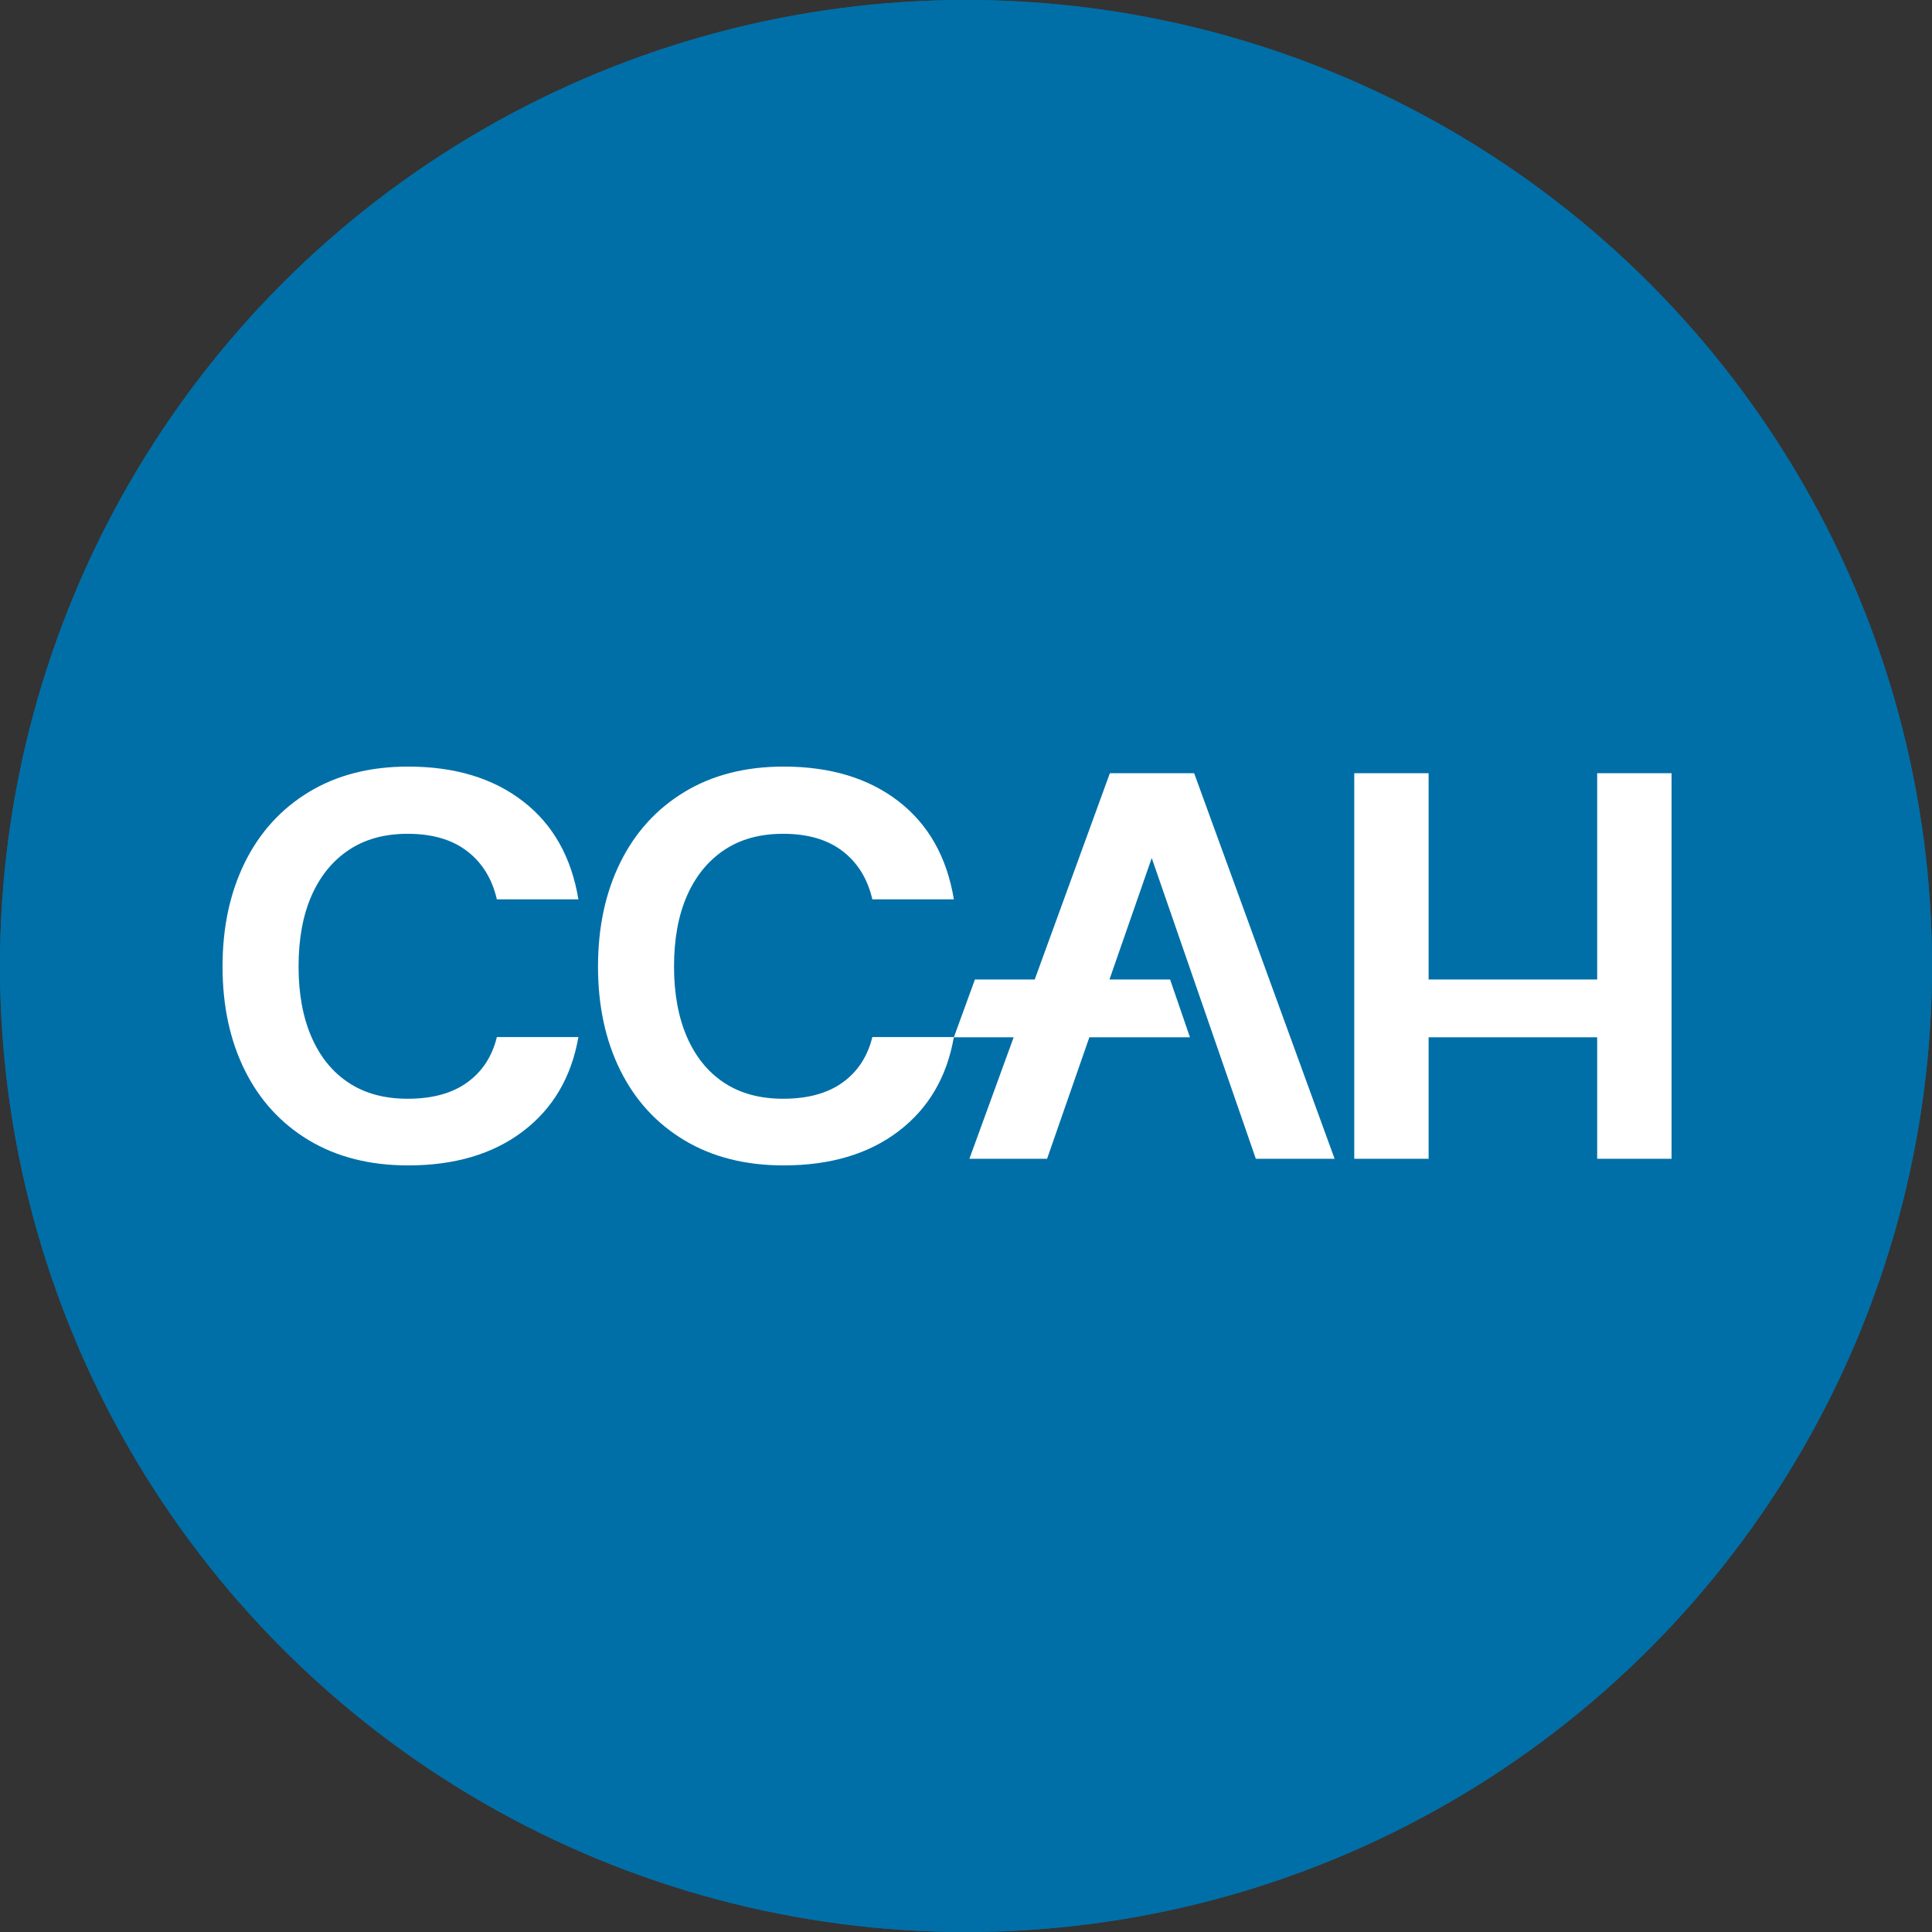
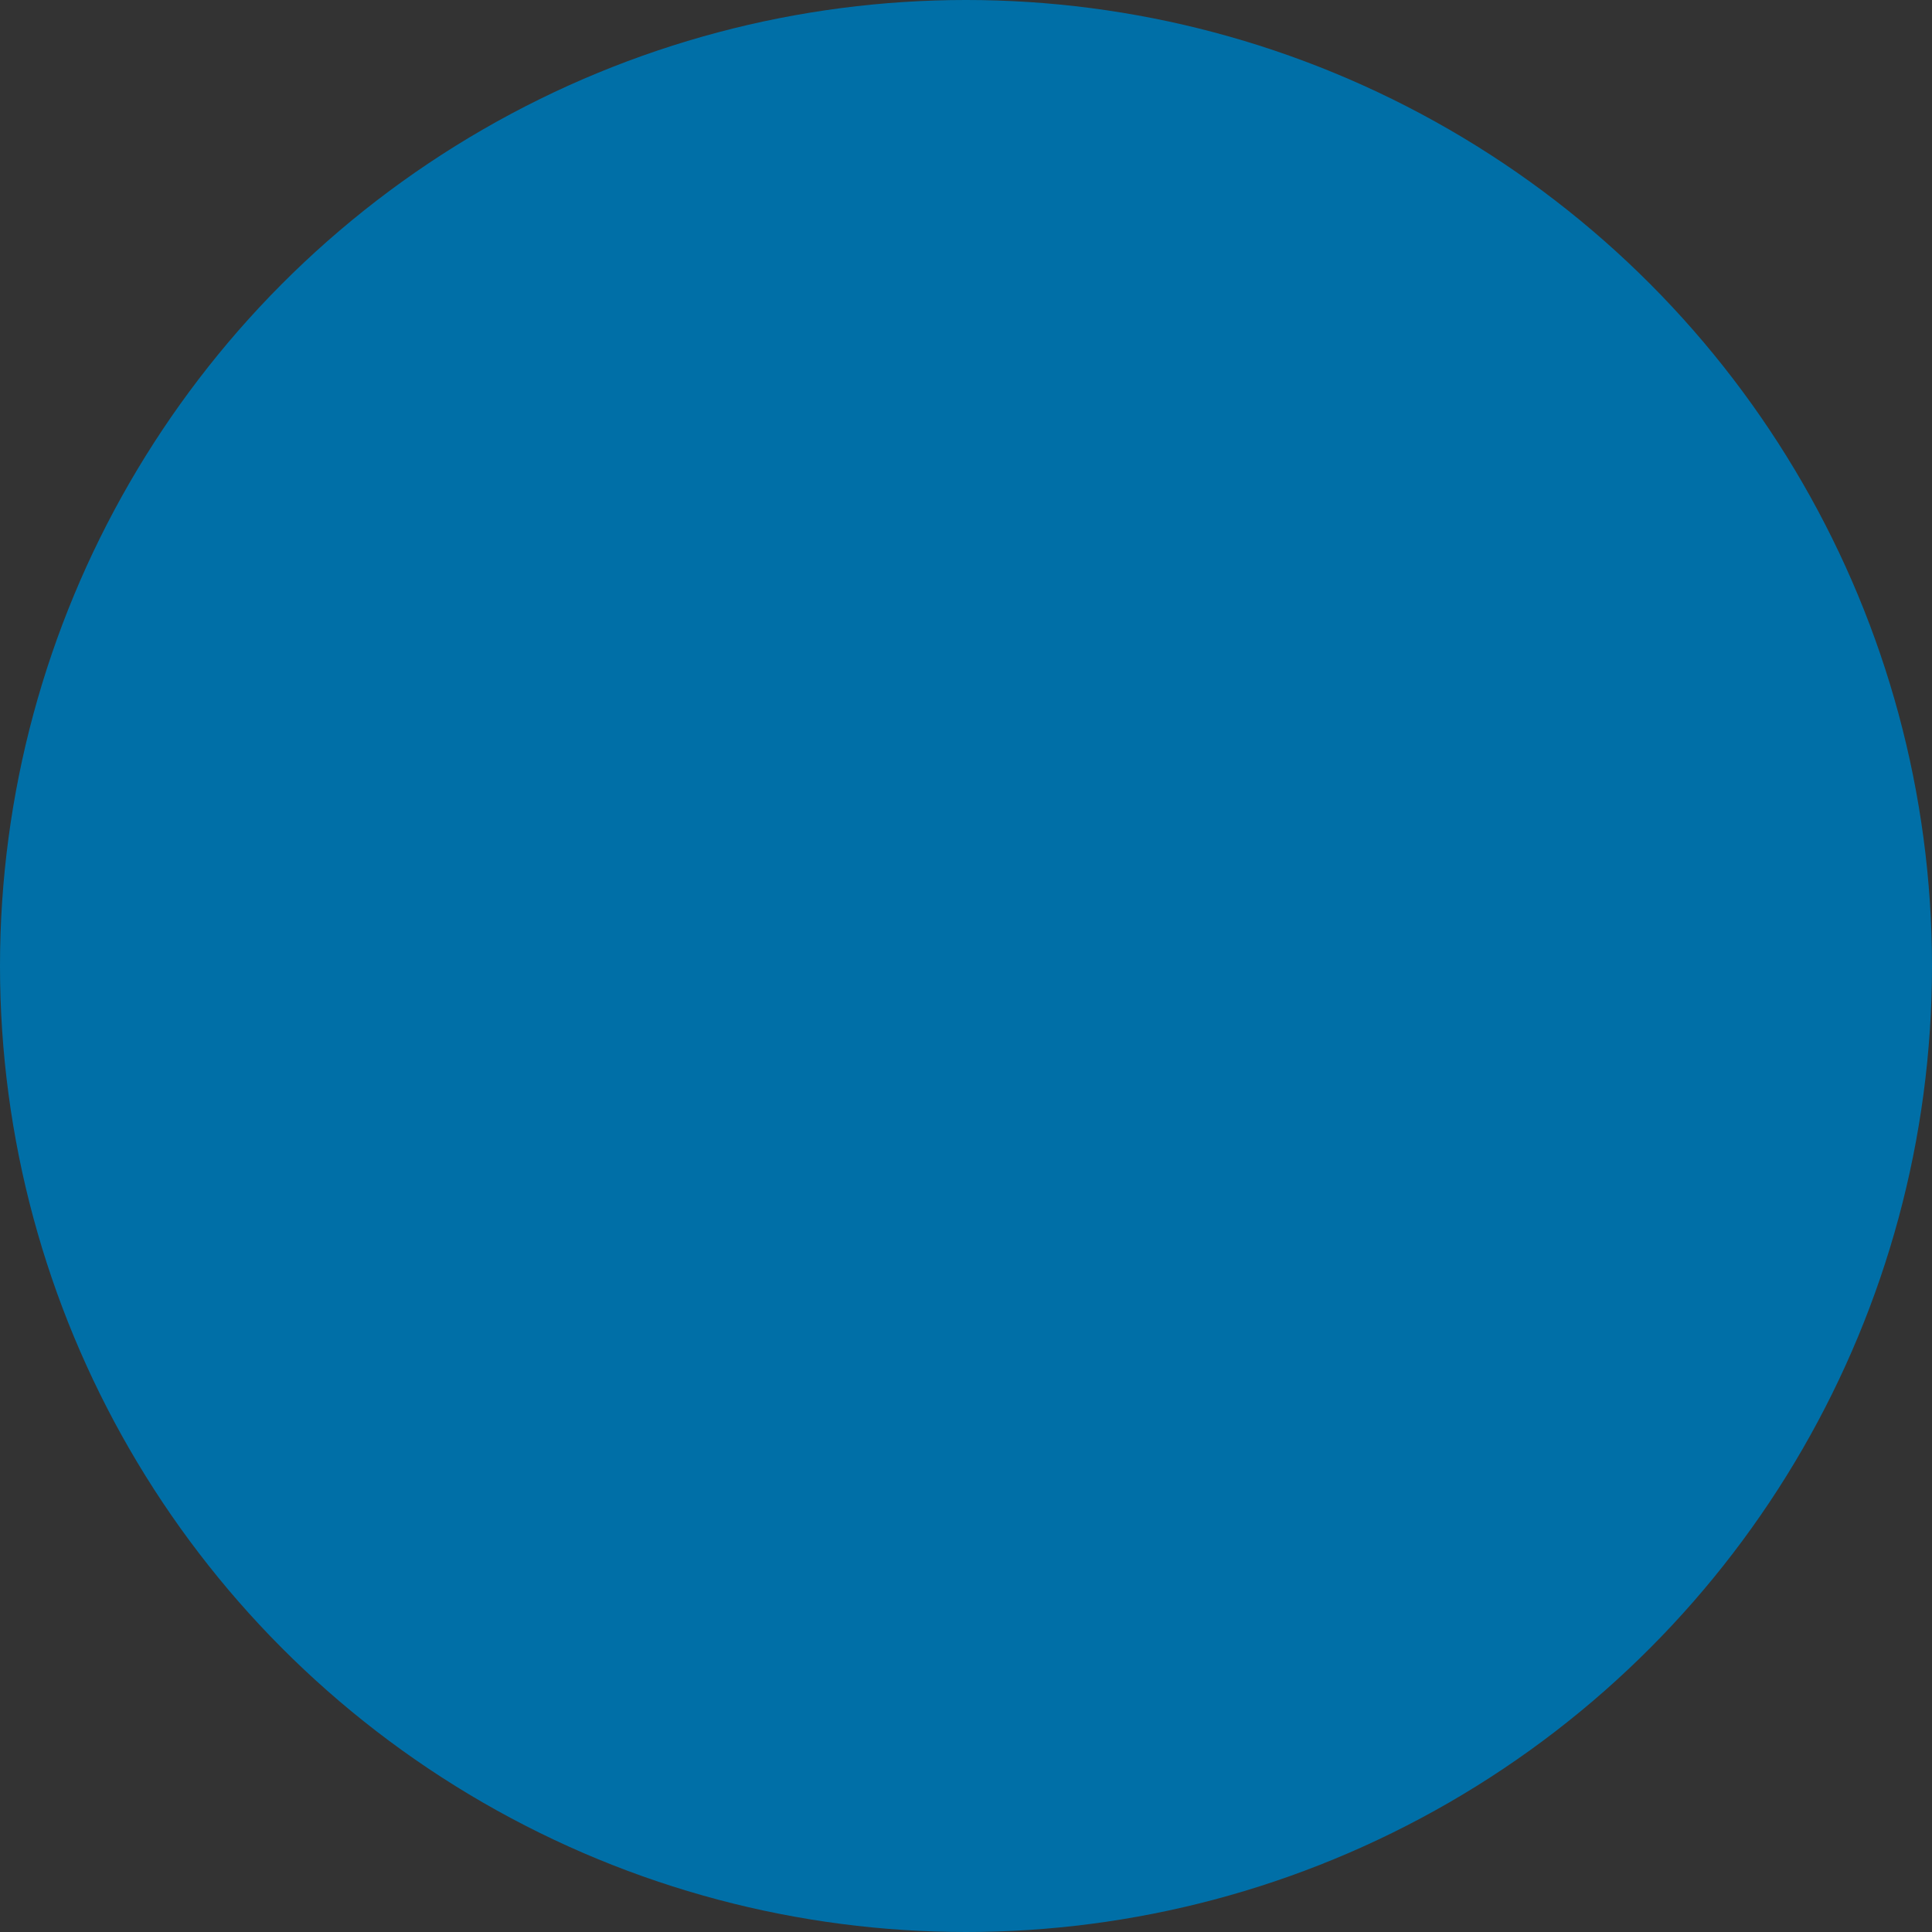
<svg xmlns="http://www.w3.org/2000/svg" viewBox="0 0 1024 1024">
  <rect x="0" y="0" width="1024" height="1024" fill="#333333" stroke="none" />
  <defs>
    <clipPath id="a">
      <circle cx="512" cy="512" r="512" fill="#006fa7" />
    </clipPath>
  </defs>
-   <circle cx="512" cy="512" r="512" fill="#006fa7" />
  <g clip-path="url(#a)">
    <path fill="#006fa7" d="M0 0h1024v1024H0z" />
  </g>
-   <path fill="#fff" d="M184.816 450.541c8.562-5.738 18.977-8.613 31.24-8.613 13.037 0 23.549 3.068 31.532 9.198 7.977 6.133 13.233 14.65 15.764 25.547h43.21c-3.698-22.379-13.48-39.705-29.341-51.968-15.867-12.263-36.158-18.396-60.873-18.396-20.246 0-37.765 4.482-52.556 13.432-14.794 8.954-26.128 21.412-34.012 37.37-7.884 15.964-11.826 34.356-11.826 55.18s3.942 39.175 11.826 55.036c7.884 15.867 19.218 28.226 34.012 37.08 14.791 8.857 32.31 13.284 52.556 13.284 24.715 0 45.006-6.03 60.873-18.103 15.861-12.067 25.643-28.708 29.341-49.924h-43.21c-2.532 10.319-7.787 18.347-15.764 24.085-7.983 5.744-18.495 8.613-31.532 8.613-12.263 0-22.678-2.818-31.24-8.465-8.568-5.645-15.138-13.721-19.71-24.233-4.575-10.512-6.859-22.964-6.859-37.373 0-14.598 2.284-27.102 6.859-37.517 4.572-10.409 11.141-18.489 19.71-24.233Zm277.543 99.123c-2.532 10.319-7.787 18.347-15.764 24.085-7.983 5.744-18.495 8.613-31.532 8.613-12.263 0-22.678-2.818-31.24-8.465-8.568-5.645-15.138-13.721-19.71-24.233-4.575-10.512-6.859-22.964-6.859-37.373 0-14.598 2.284-27.102 6.859-37.517 4.572-10.409 11.141-18.489 19.71-24.233 8.562-5.738 18.977-8.613 31.24-8.613 13.037 0 23.549 3.068 31.532 9.198 7.977 6.133 13.233 14.65 15.764 25.547h43.21c-3.698-22.379-13.48-39.705-29.341-51.968-15.867-12.263-36.158-18.396-60.873-18.396-20.246 0-37.765 4.482-52.556 13.432-14.794 8.954-26.128 21.412-34.012 37.37-7.884 15.964-11.826 34.356-11.826 55.18s3.942 39.175 11.826 55.036c7.884 15.867 19.218 28.226 34.012 37.08 14.791 8.857 32.31 13.284 52.556 13.284 24.715 0 45.006-6.03 60.873-18.103 15.861-12.067 25.643-28.708 29.341-49.924h-43.21Zm125.893-139.85-39.827 109.332h-31.693l-11.163 30.655h31.688l-23.454 64.386h41.166l22.406-64.386h53.331l-10.535-30.655h-32.129l22.4-64.371 55.181 159.412h41.751l-74.45-204.373h-44.672zm258.288 0v109.332h-89.341V409.814h-39.413v204.373h39.413v-64.386h89.341v64.386h39.416V409.814H846.54z" />
</svg>